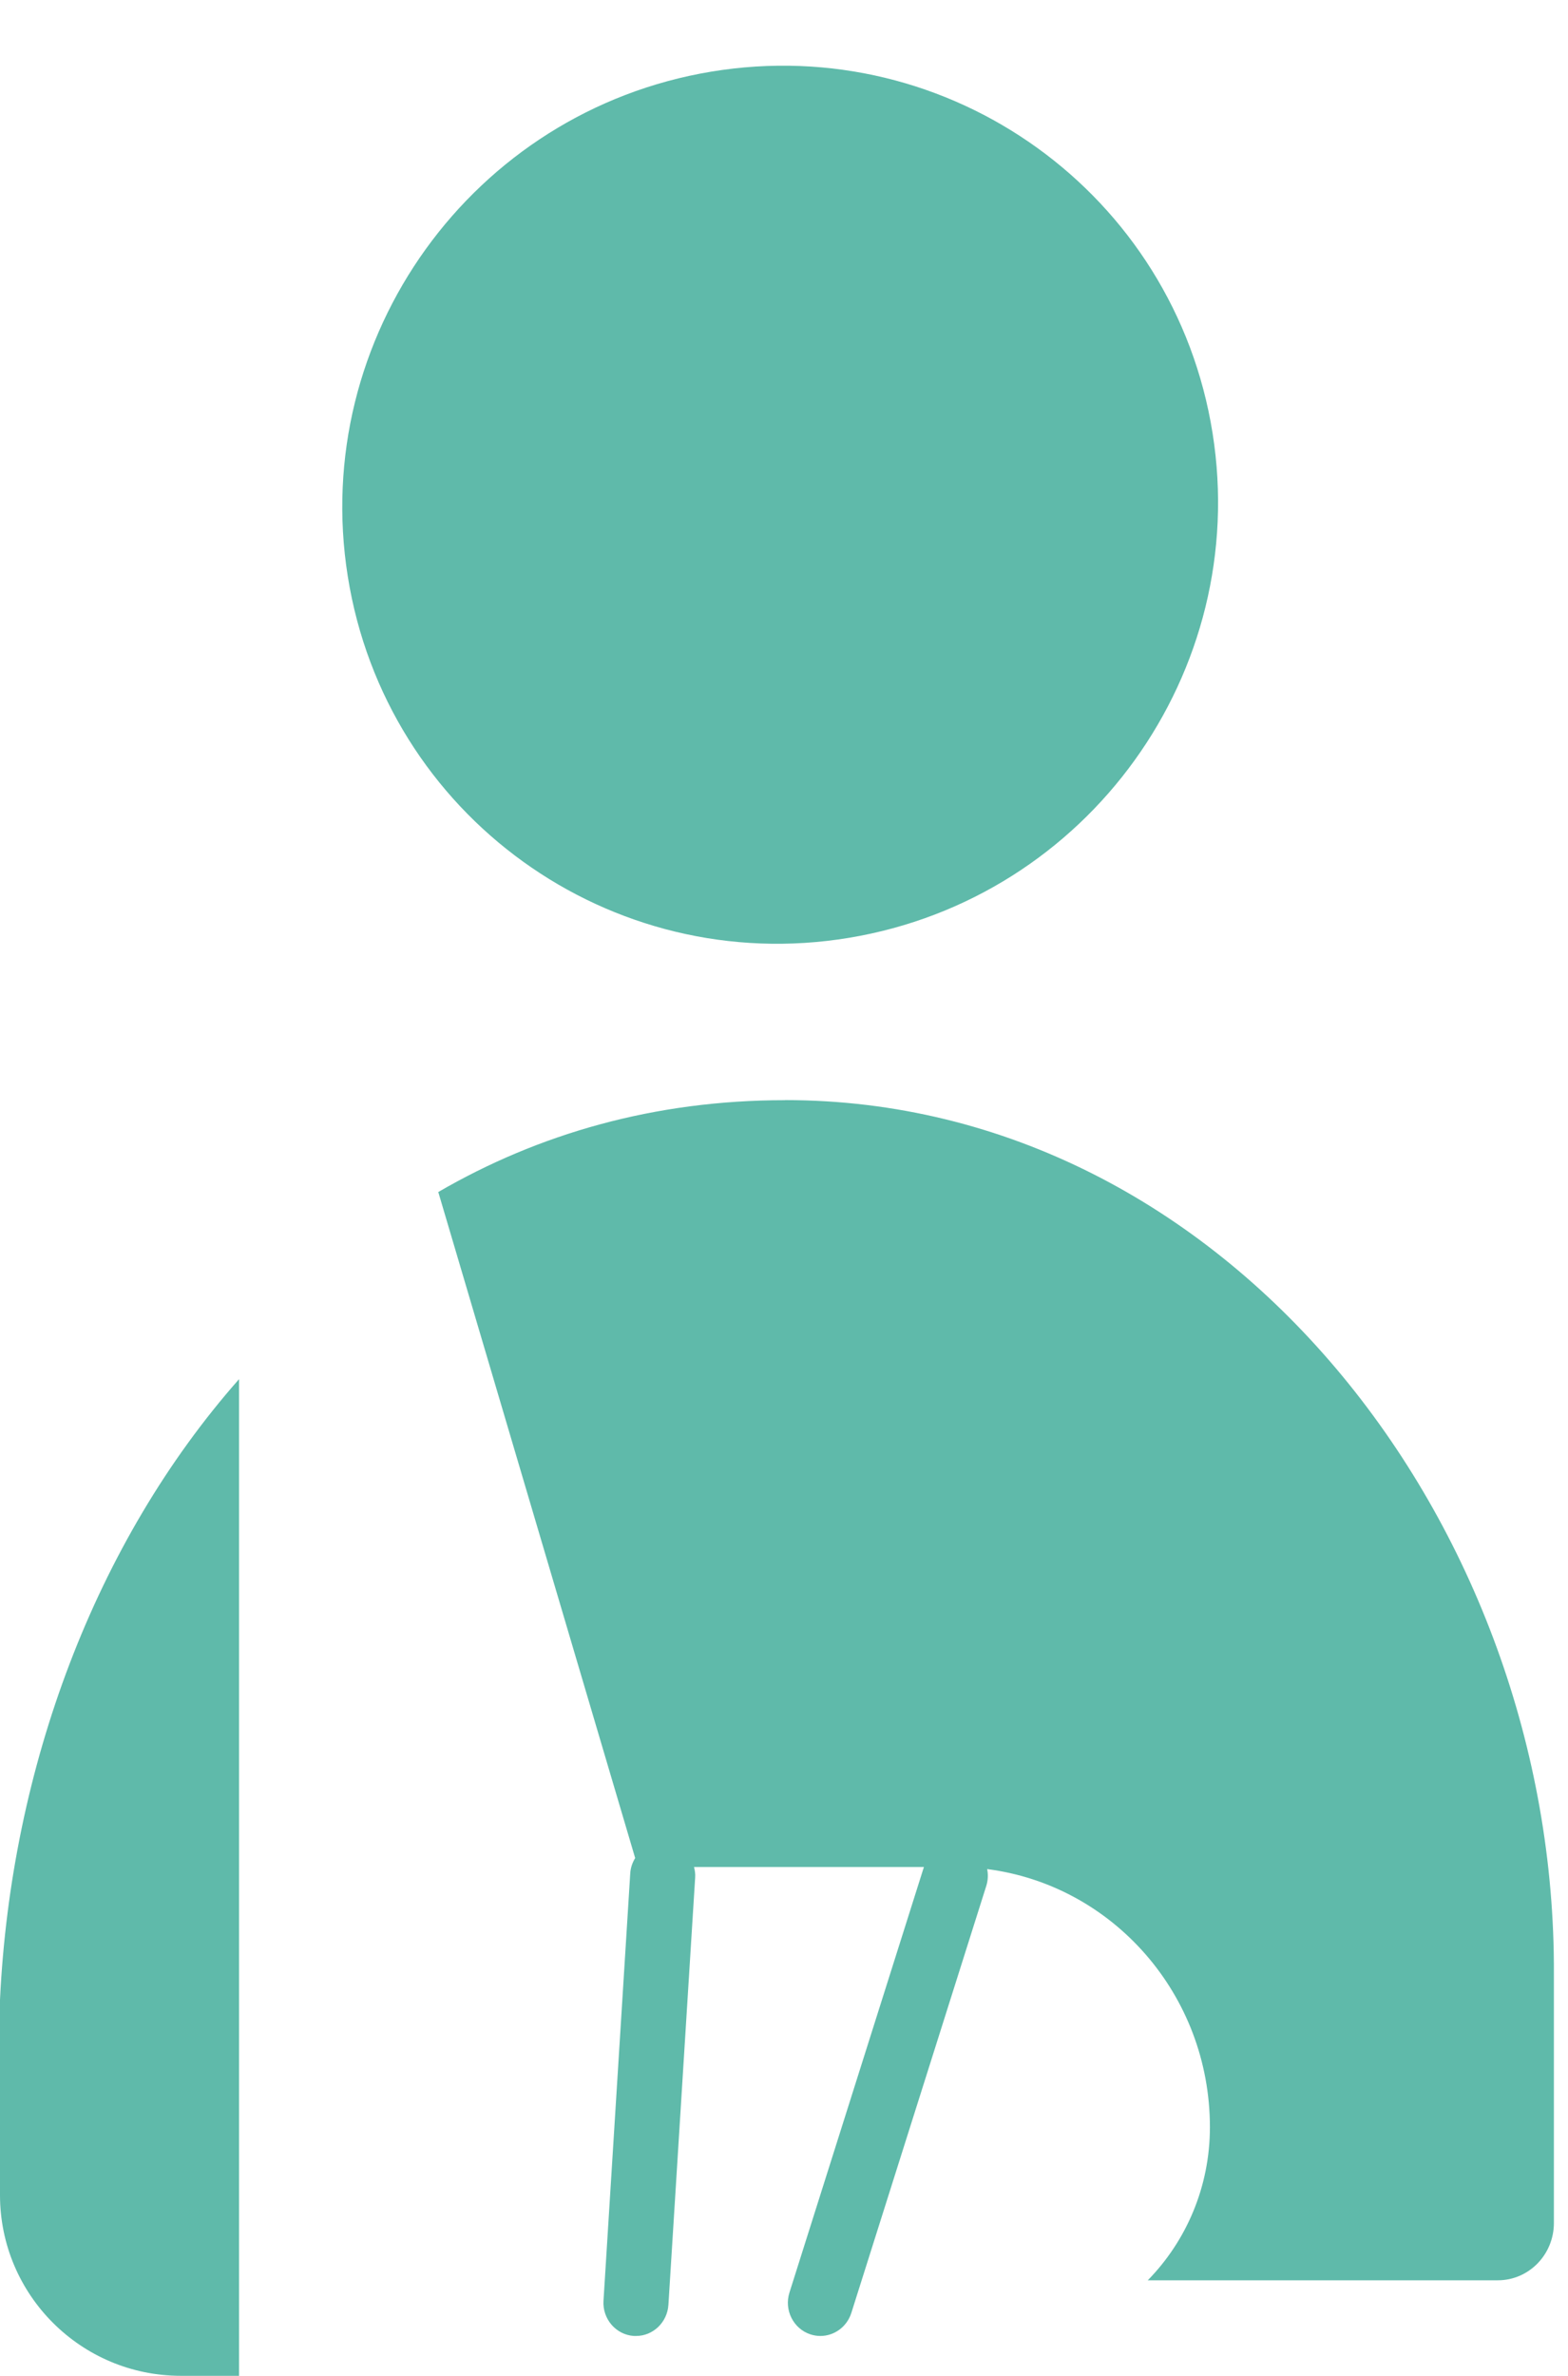
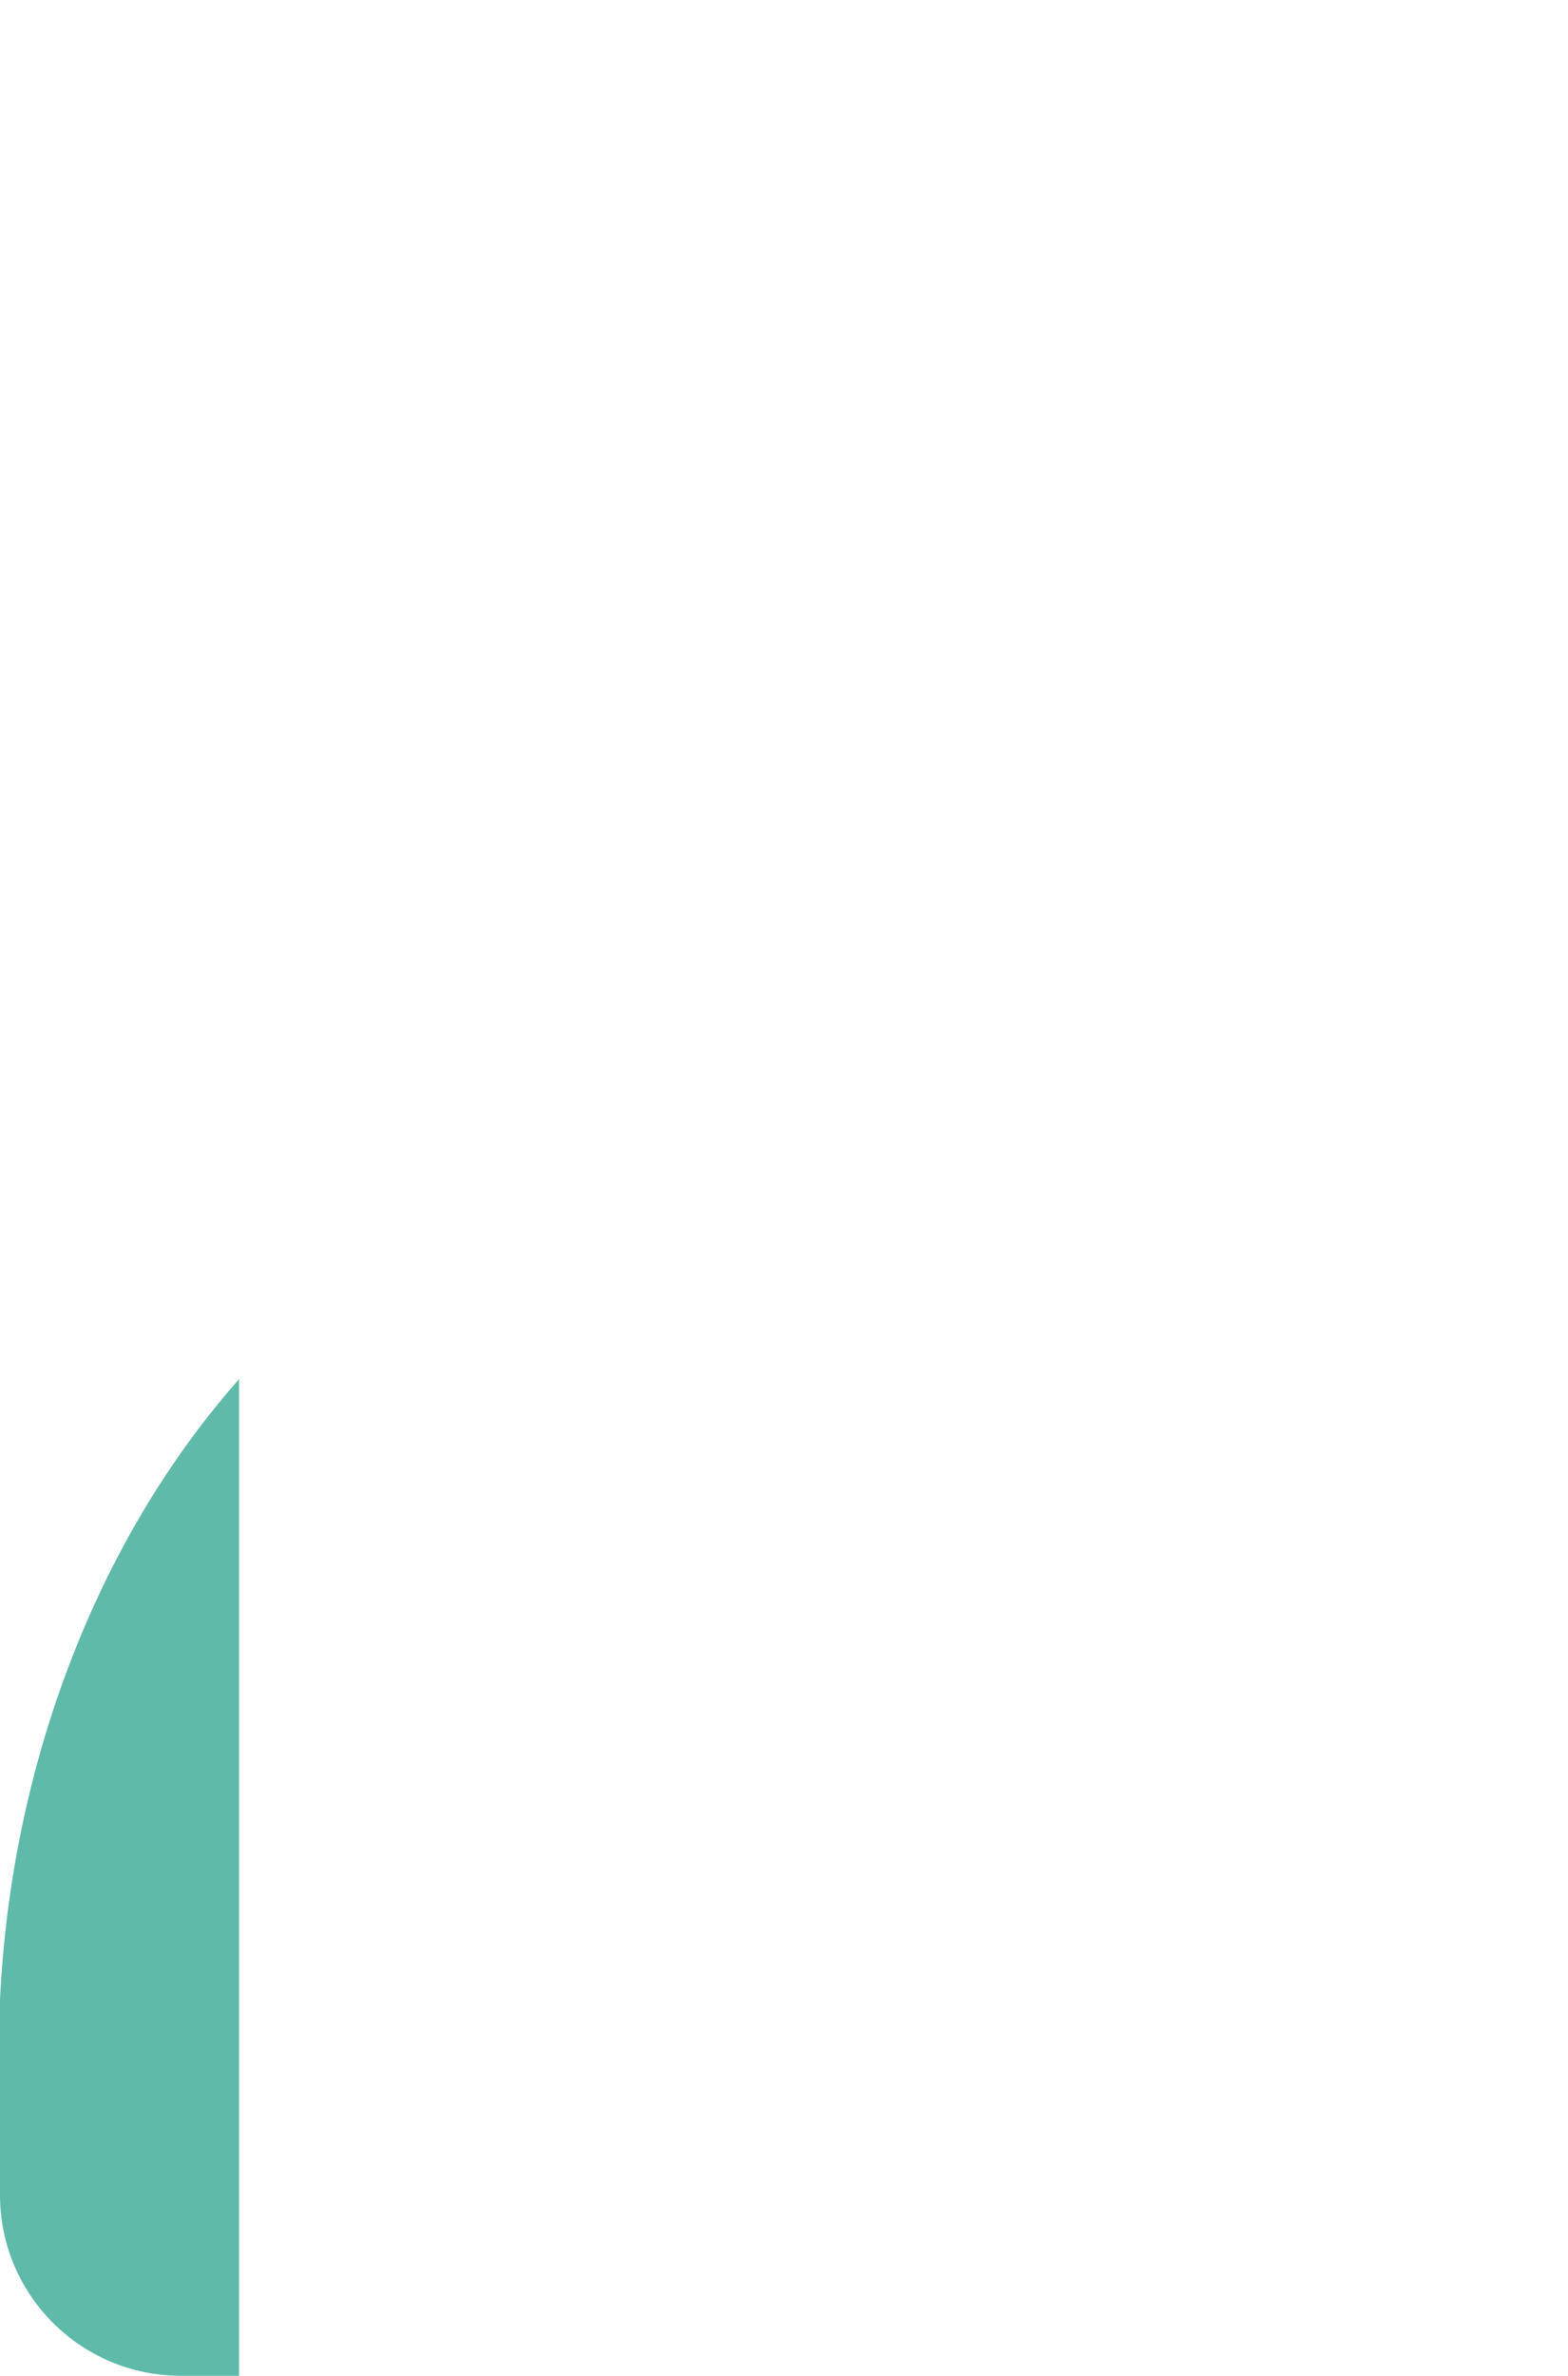
<svg xmlns="http://www.w3.org/2000/svg" width="35" height="53" viewBox="0 0 35 53" fill="none">
-   <path d="M18.951 20.921C24.282 20.038 27.915 14.997 27.066 9.661C26.217 4.326 21.207 0.716 15.877 1.598C10.547 2.481 6.914 7.522 7.763 12.858C8.612 18.194 13.621 21.804 18.951 20.921Z" fill="#5FBAAA" />
  <path d="M0 48.967C0 51.194 1.808 53 4.038 53H5.336V30.766C2.121 34.408 0.246 39.435 0 44.611V48.967Z" fill="#5FBAAA" />
-   <path d="M17.517 24.543C14.615 24.543 12.022 25.291 9.783 26.592L14.178 41.45C14.116 41.551 14.075 41.666 14.068 41.792L13.471 51.324C13.445 51.732 13.749 52.084 14.149 52.111C14.165 52.111 14.18 52.111 14.197 52.111C14.576 52.111 14.895 51.809 14.92 51.416L15.517 41.885C15.523 41.802 15.511 41.725 15.491 41.649H20.623L17.622 51.142C17.498 51.531 17.708 51.949 18.089 52.075C18.163 52.099 18.238 52.111 18.312 52.111C18.618 52.111 18.903 51.911 19.003 51.597L22.017 42.065C22.055 41.941 22.059 41.815 22.035 41.696C24.837 42.054 27.007 44.494 27.007 47.454C27.007 48.788 26.476 49.996 25.62 50.869H33.434C34.125 50.869 34.685 50.297 34.685 49.591V44.039C34.734 34.012 27.393 24.541 17.524 24.541L17.517 24.543Z" fill="#5FBAAA" />
</svg>